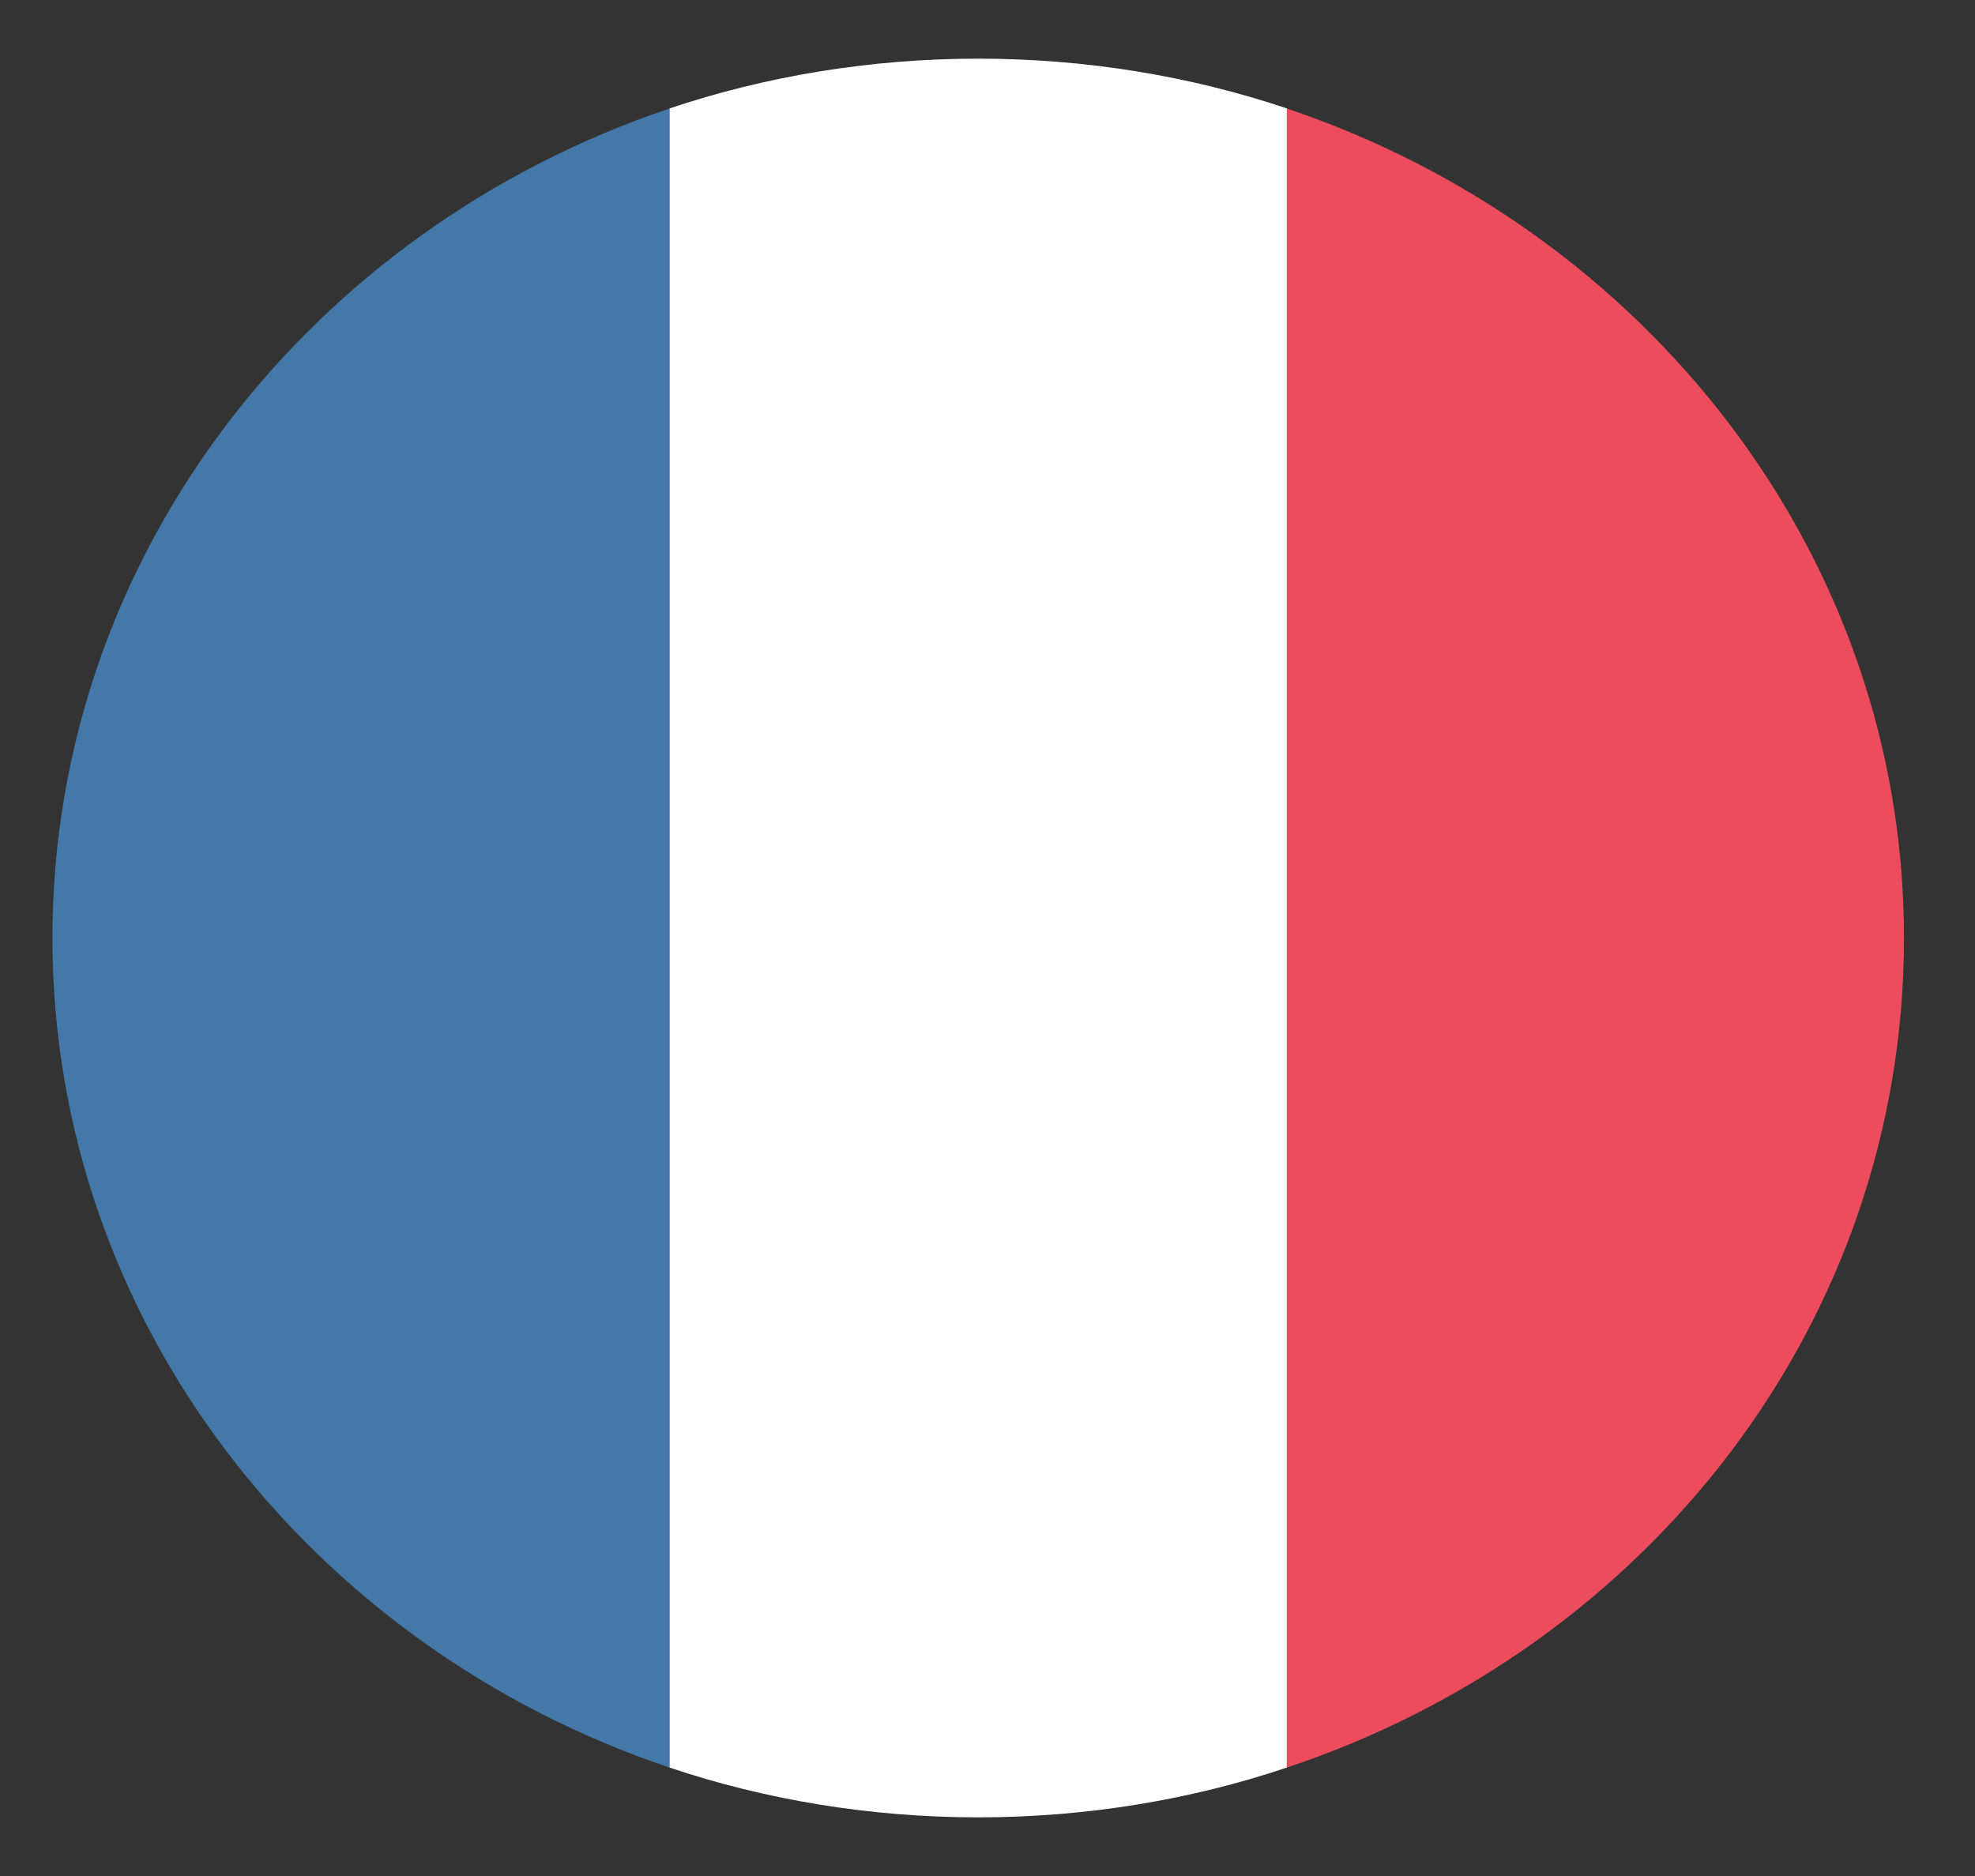
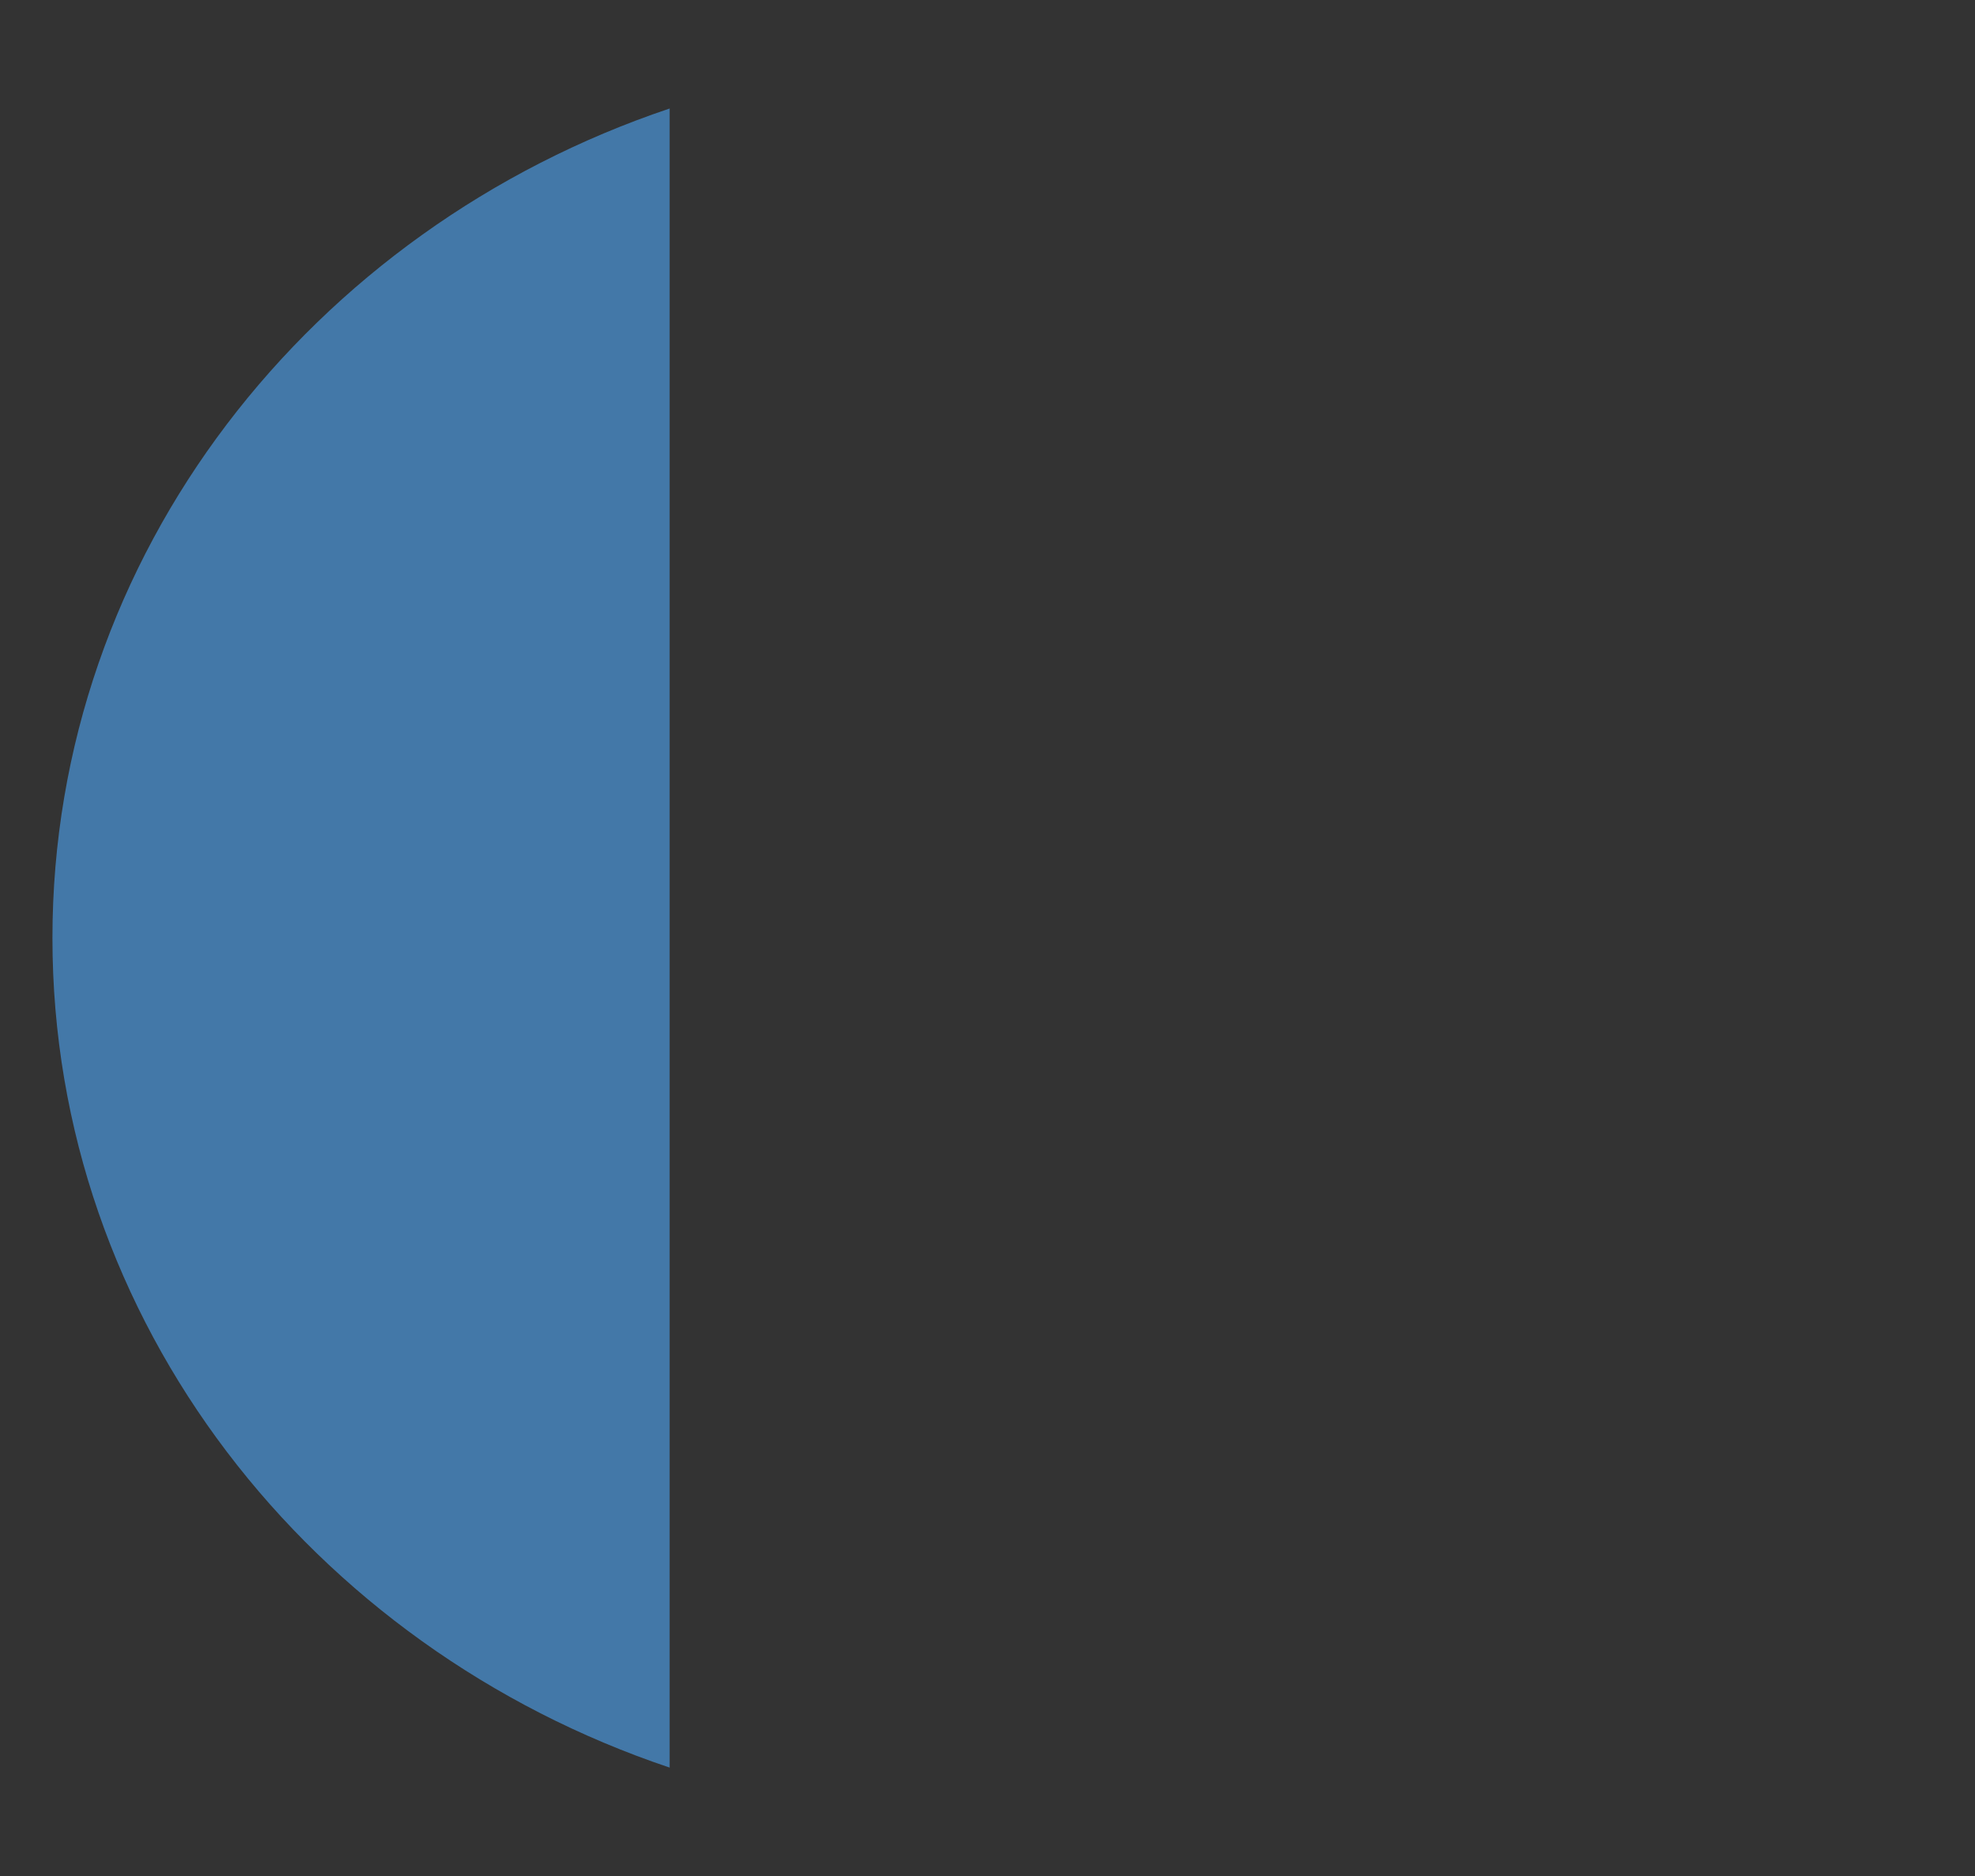
<svg xmlns="http://www.w3.org/2000/svg" width="20" height="19" viewBox="0 0 20 19" fill="none">
  <rect x="0" y="0" width="20" height="19" fill="#333333" stroke="none" />
  <path d="M0.531 9.5C0.531 13.389 3.156 16.685 6.781 17.902V1.099C3.156 2.316 0.531 5.611 0.531 9.5Z" fill="#4378A8" />
-   <path d="M19.281 9.5C19.281 5.611 16.656 2.316 13.031 1.099V17.902C16.688 16.685 19.281 13.389 19.281 9.5Z" fill="#ED4C5C" />
-   <path d="M6.781 17.902C7.75 18.228 8.812 18.406 9.906 18.406C11 18.406 12.062 18.228 13.031 17.902V1.098C12.062 0.772 11 0.594 9.906 0.594C8.812 0.594 7.75 0.772 6.781 1.098V17.902Z" fill="white" />
</svg>